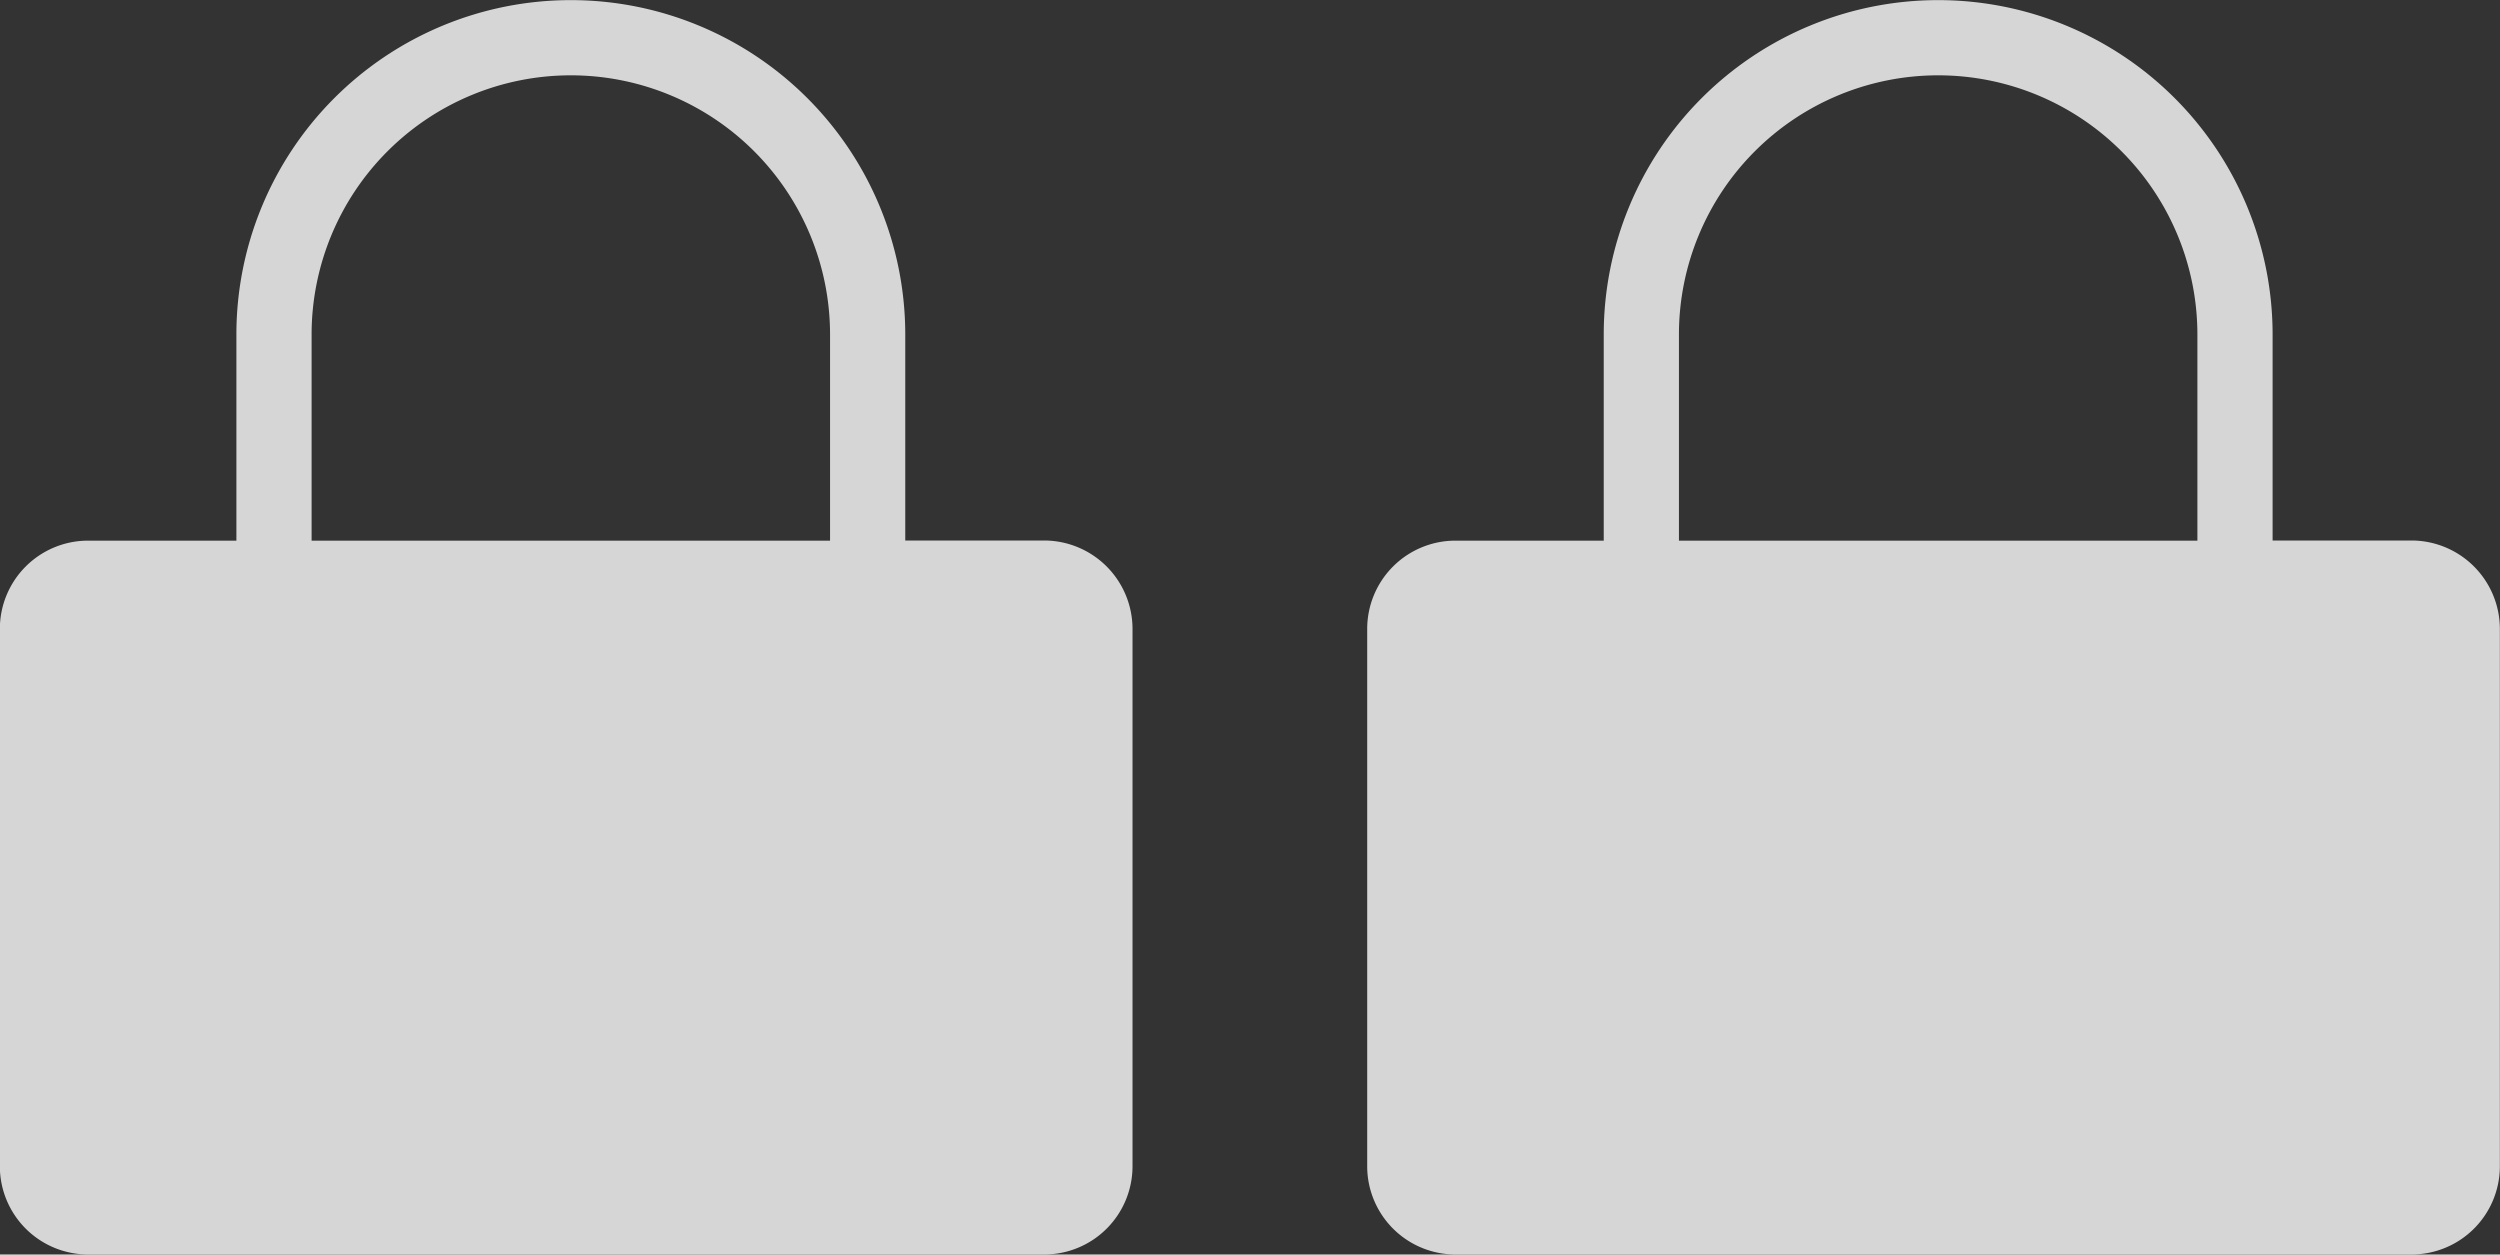
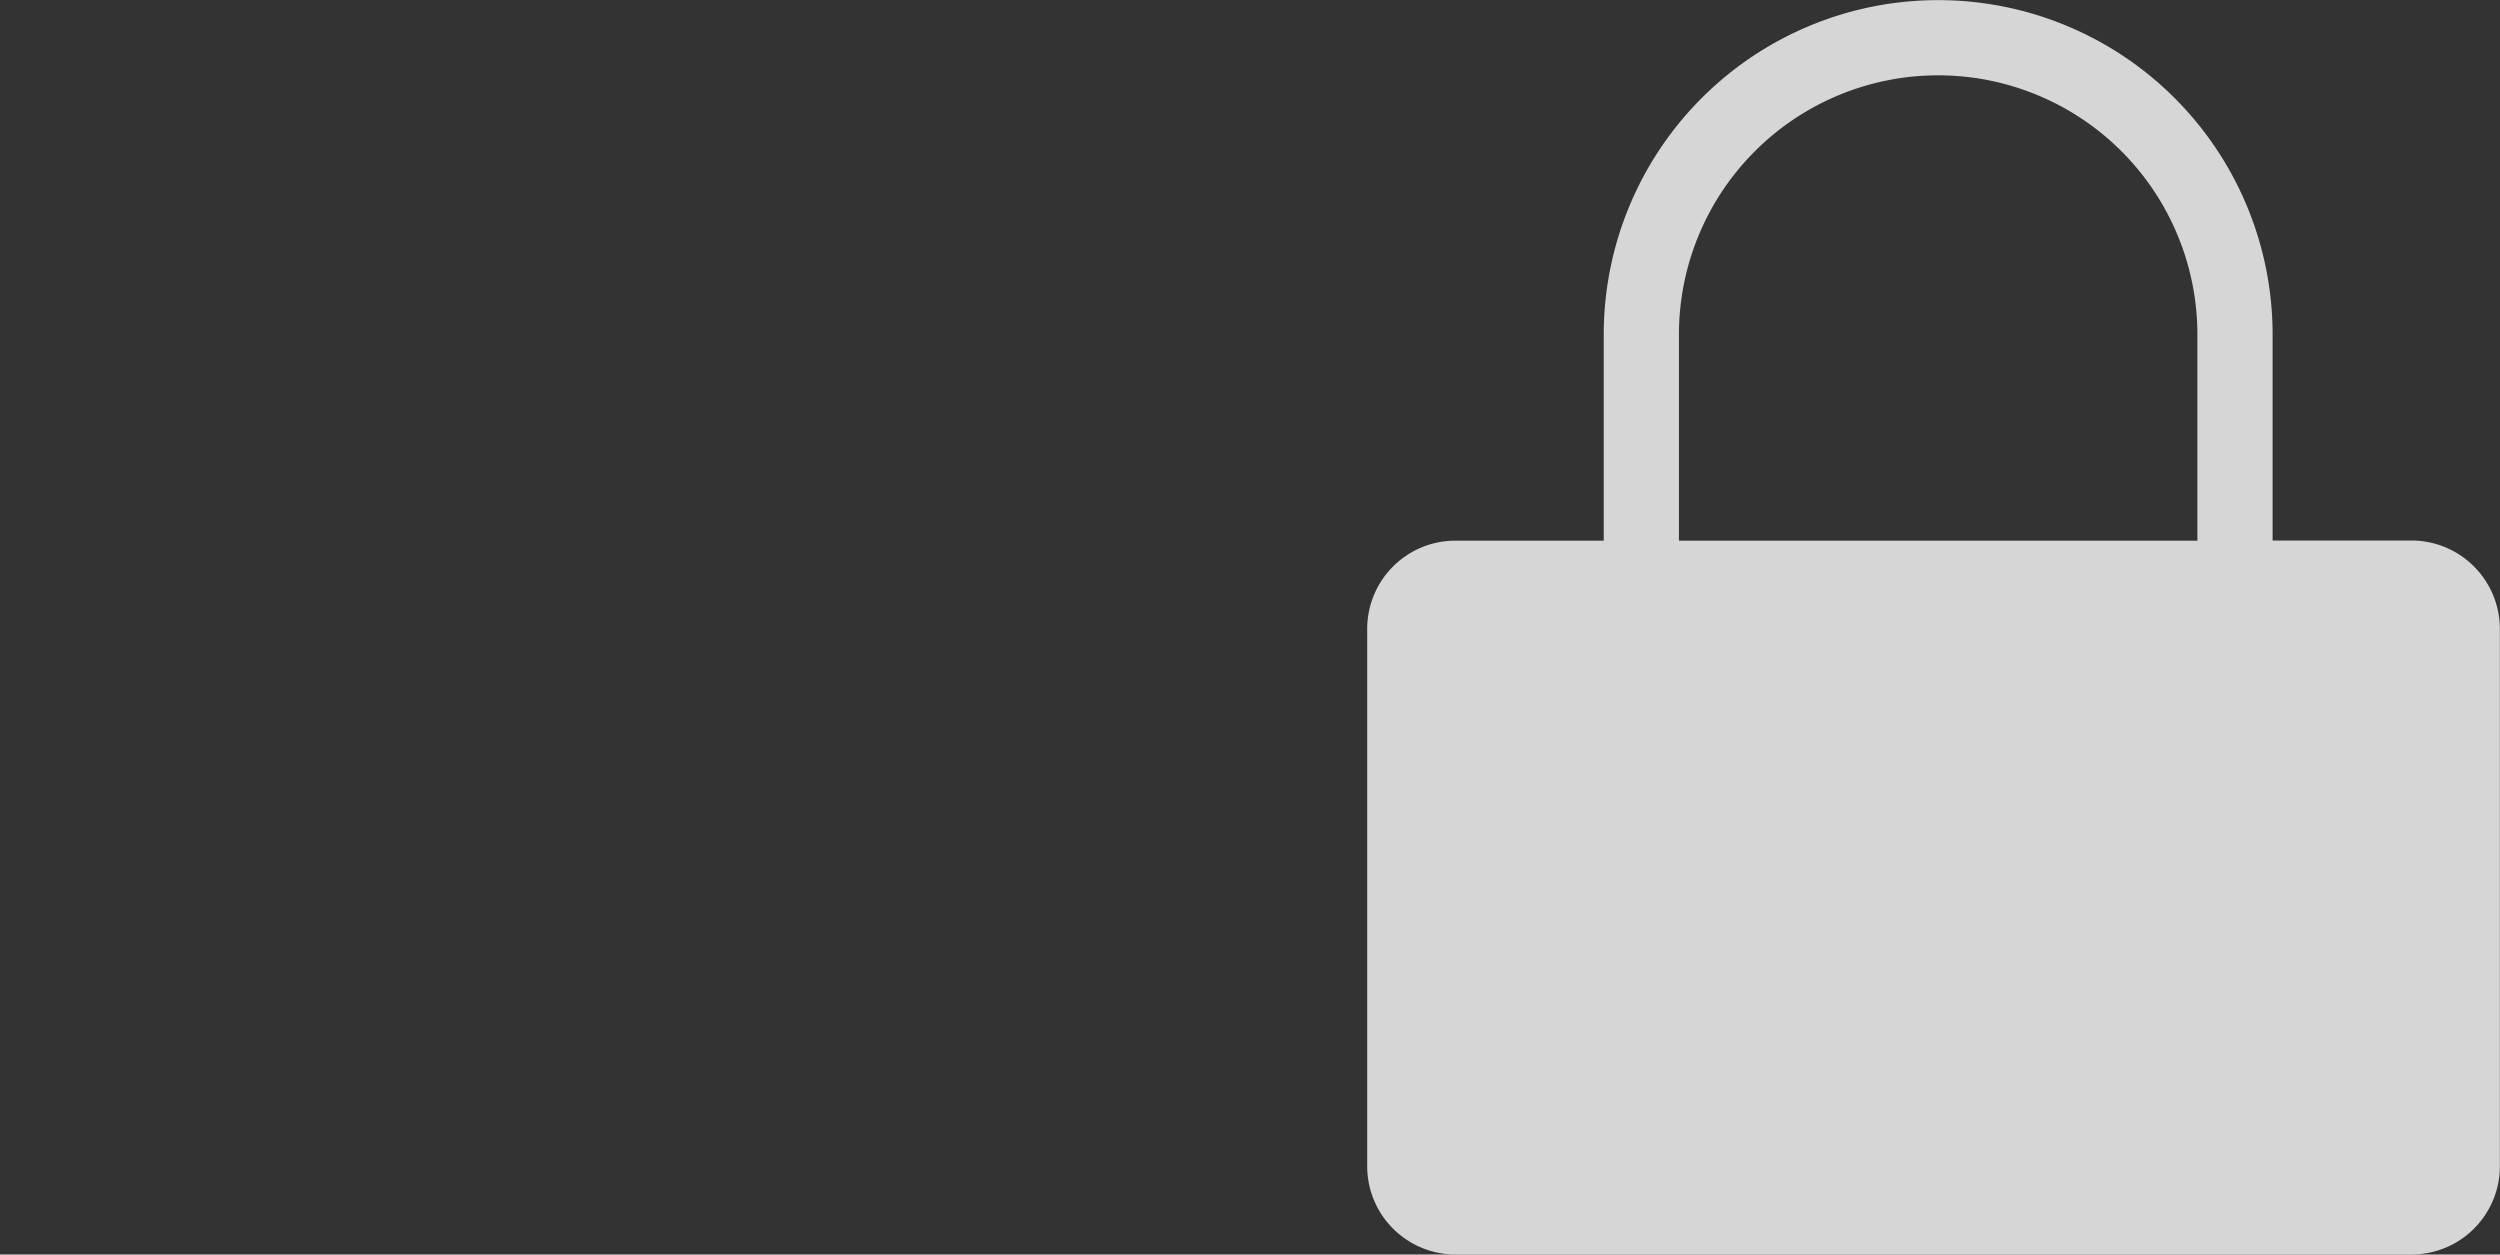
<svg xmlns="http://www.w3.org/2000/svg" width="71.438" height="35.848" viewBox="0 0 71.438 35.848">
  <rect x="0" y="0" width="71.438" height="35.848" fill="#333333" stroke="none" />
  <g id="second-gen-lockout-icon" transform="translate(-690.065 -12291.887)">
-     <path id="Path_6173" data-name="Path 6173" d="M48.534,39.785H44.558V33.9a9.556,9.556,0,1,0-19.113,0v5.889H21.2a2.522,2.522,0,0,0-2.514,2.522V57.673A2.522,2.522,0,0,0,21.2,60.187h27.33a2.522,2.522,0,0,0,2.522-2.514V42.307a2.529,2.529,0,0,0-2.522-2.522ZM27.594,33.9a7.407,7.407,0,1,1,14.815,0h0v5.889H27.594Z" transform="translate(671.375 12267.547)" fill="rgba(255,255,255,0.8)" />
    <path id="Path_6174" data-name="Path 6174" d="M48.534,39.785H44.558V33.9a9.556,9.556,0,1,0-19.113,0v5.889H21.2a2.522,2.522,0,0,0-2.514,2.522V57.673A2.522,2.522,0,0,0,21.2,60.187h27.33a2.522,2.522,0,0,0,2.522-2.514V42.307a2.529,2.529,0,0,0-2.522-2.522ZM27.594,33.9a7.407,7.407,0,1,1,14.815,0h0v5.889H27.594Z" transform="translate(710.447 12267.547)" fill="rgba(255,255,255,0.8)" />
  </g>
</svg>